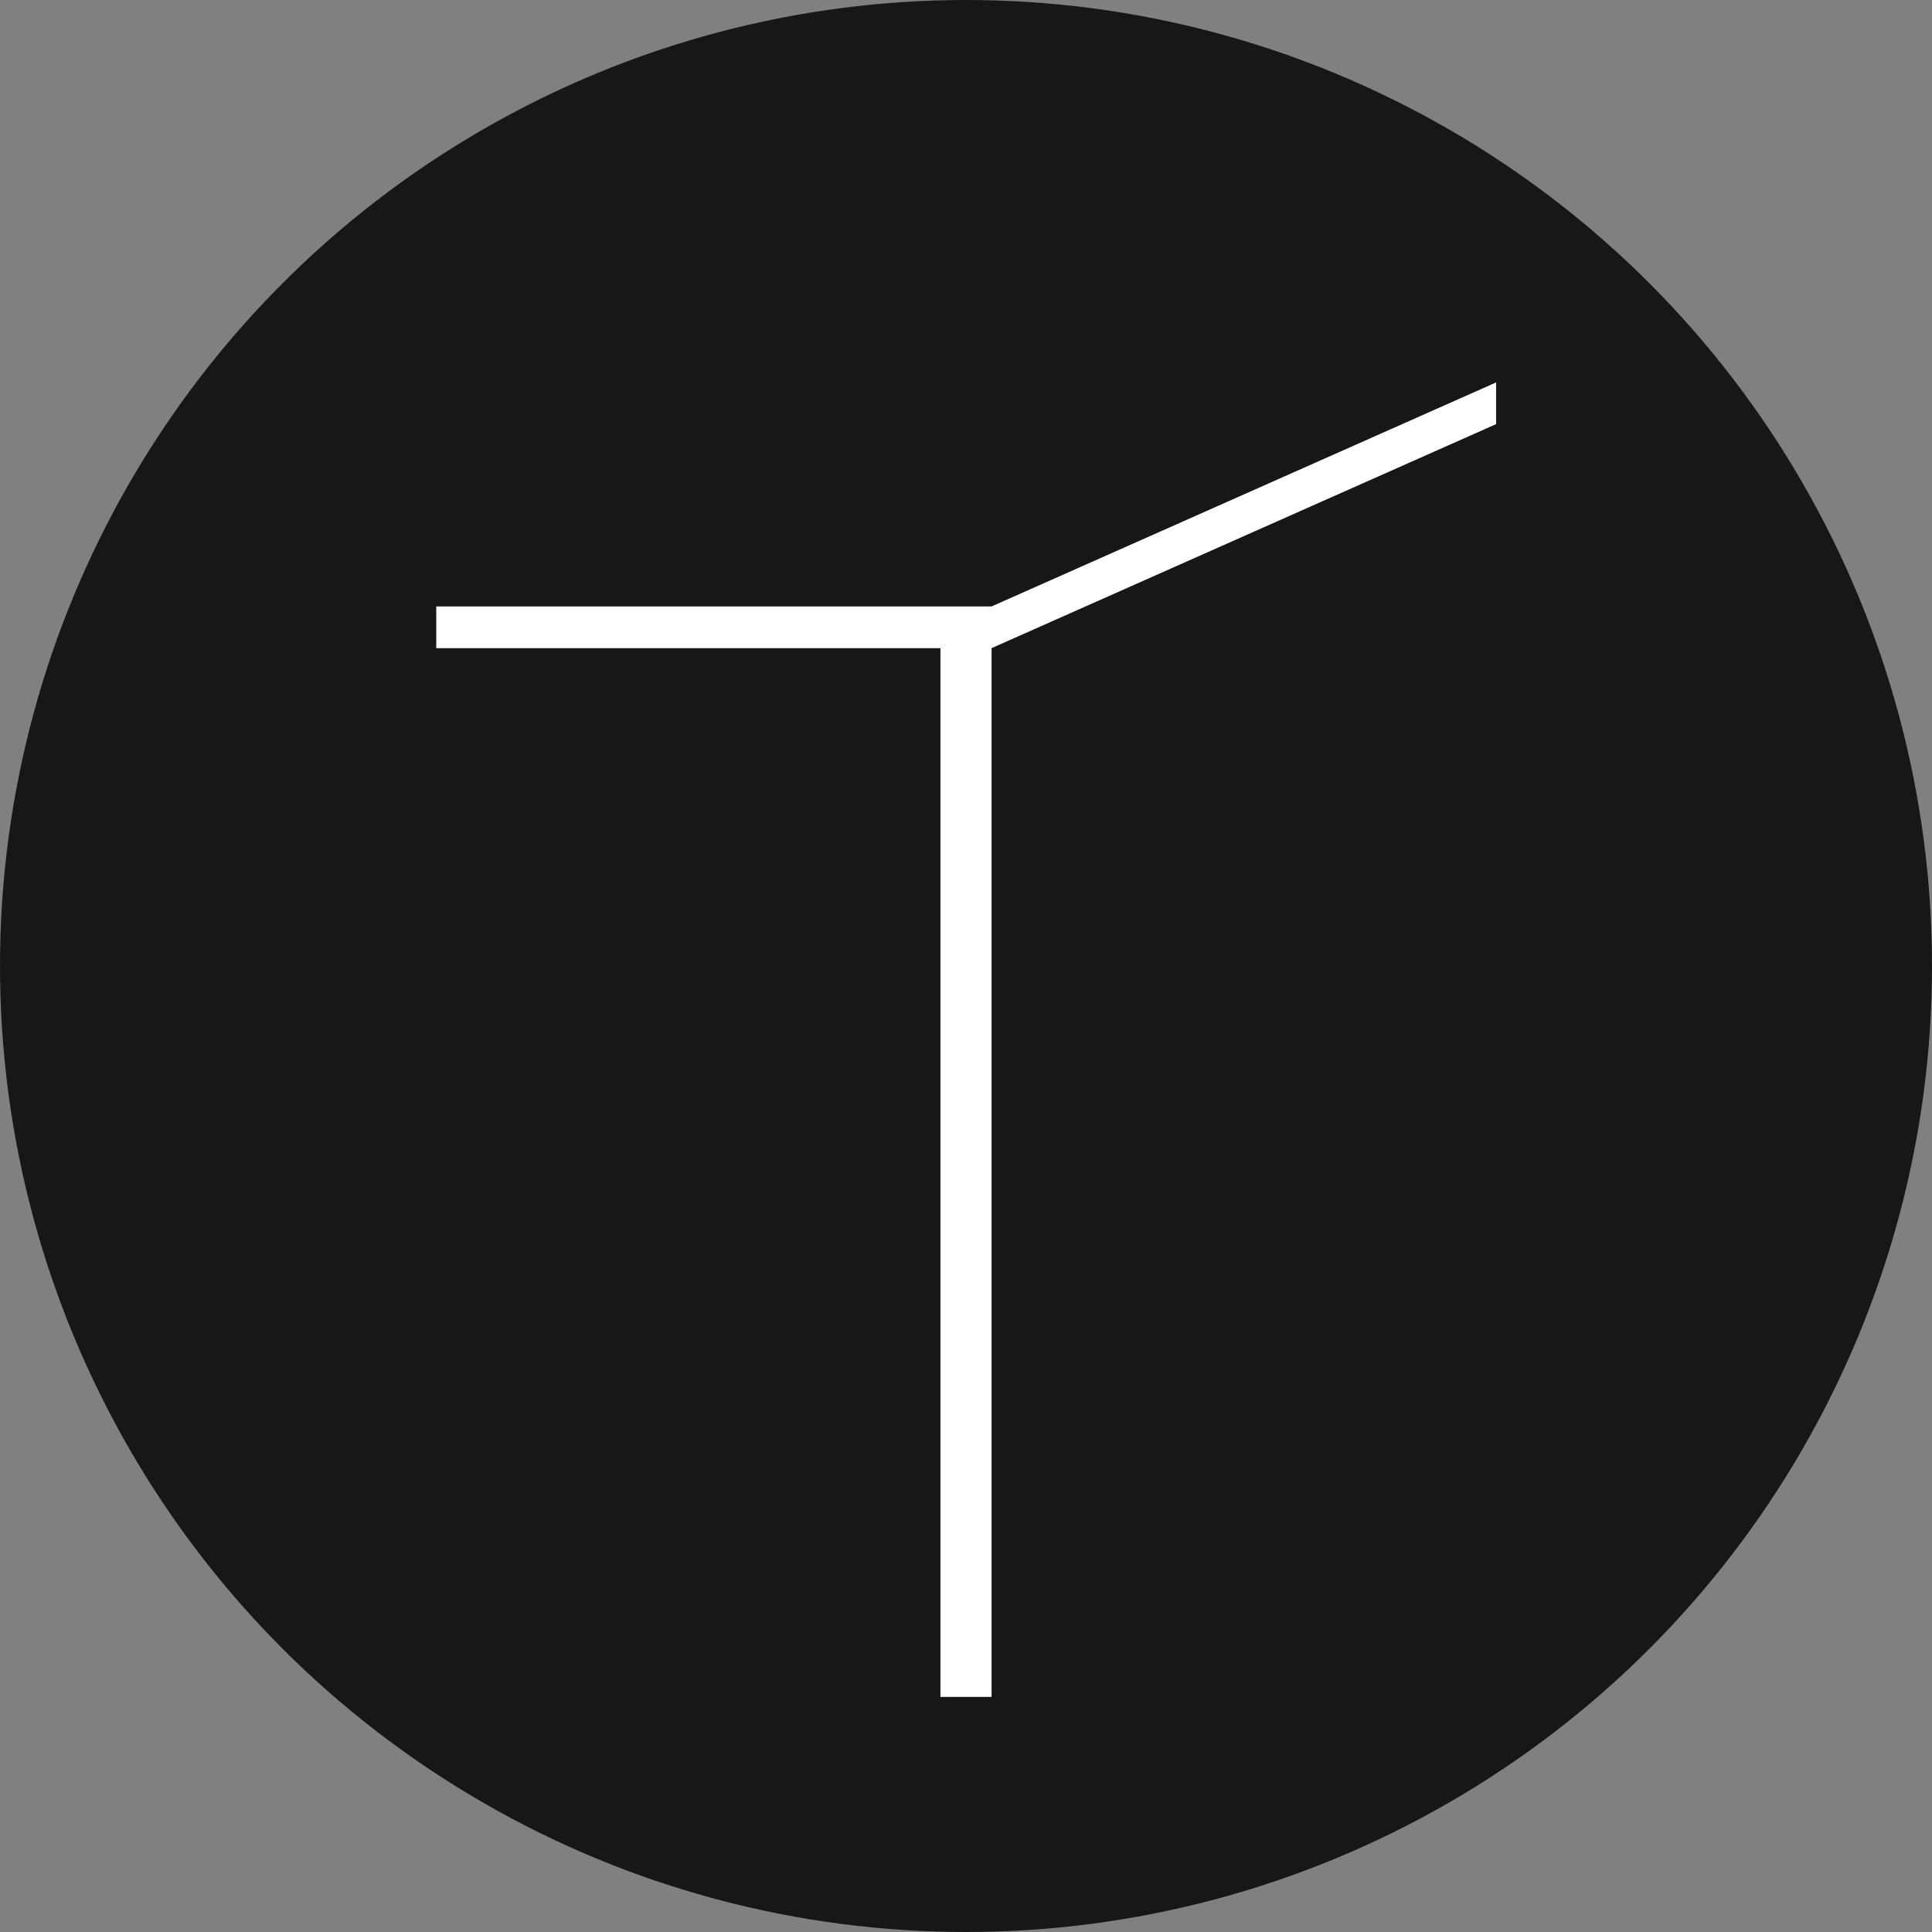
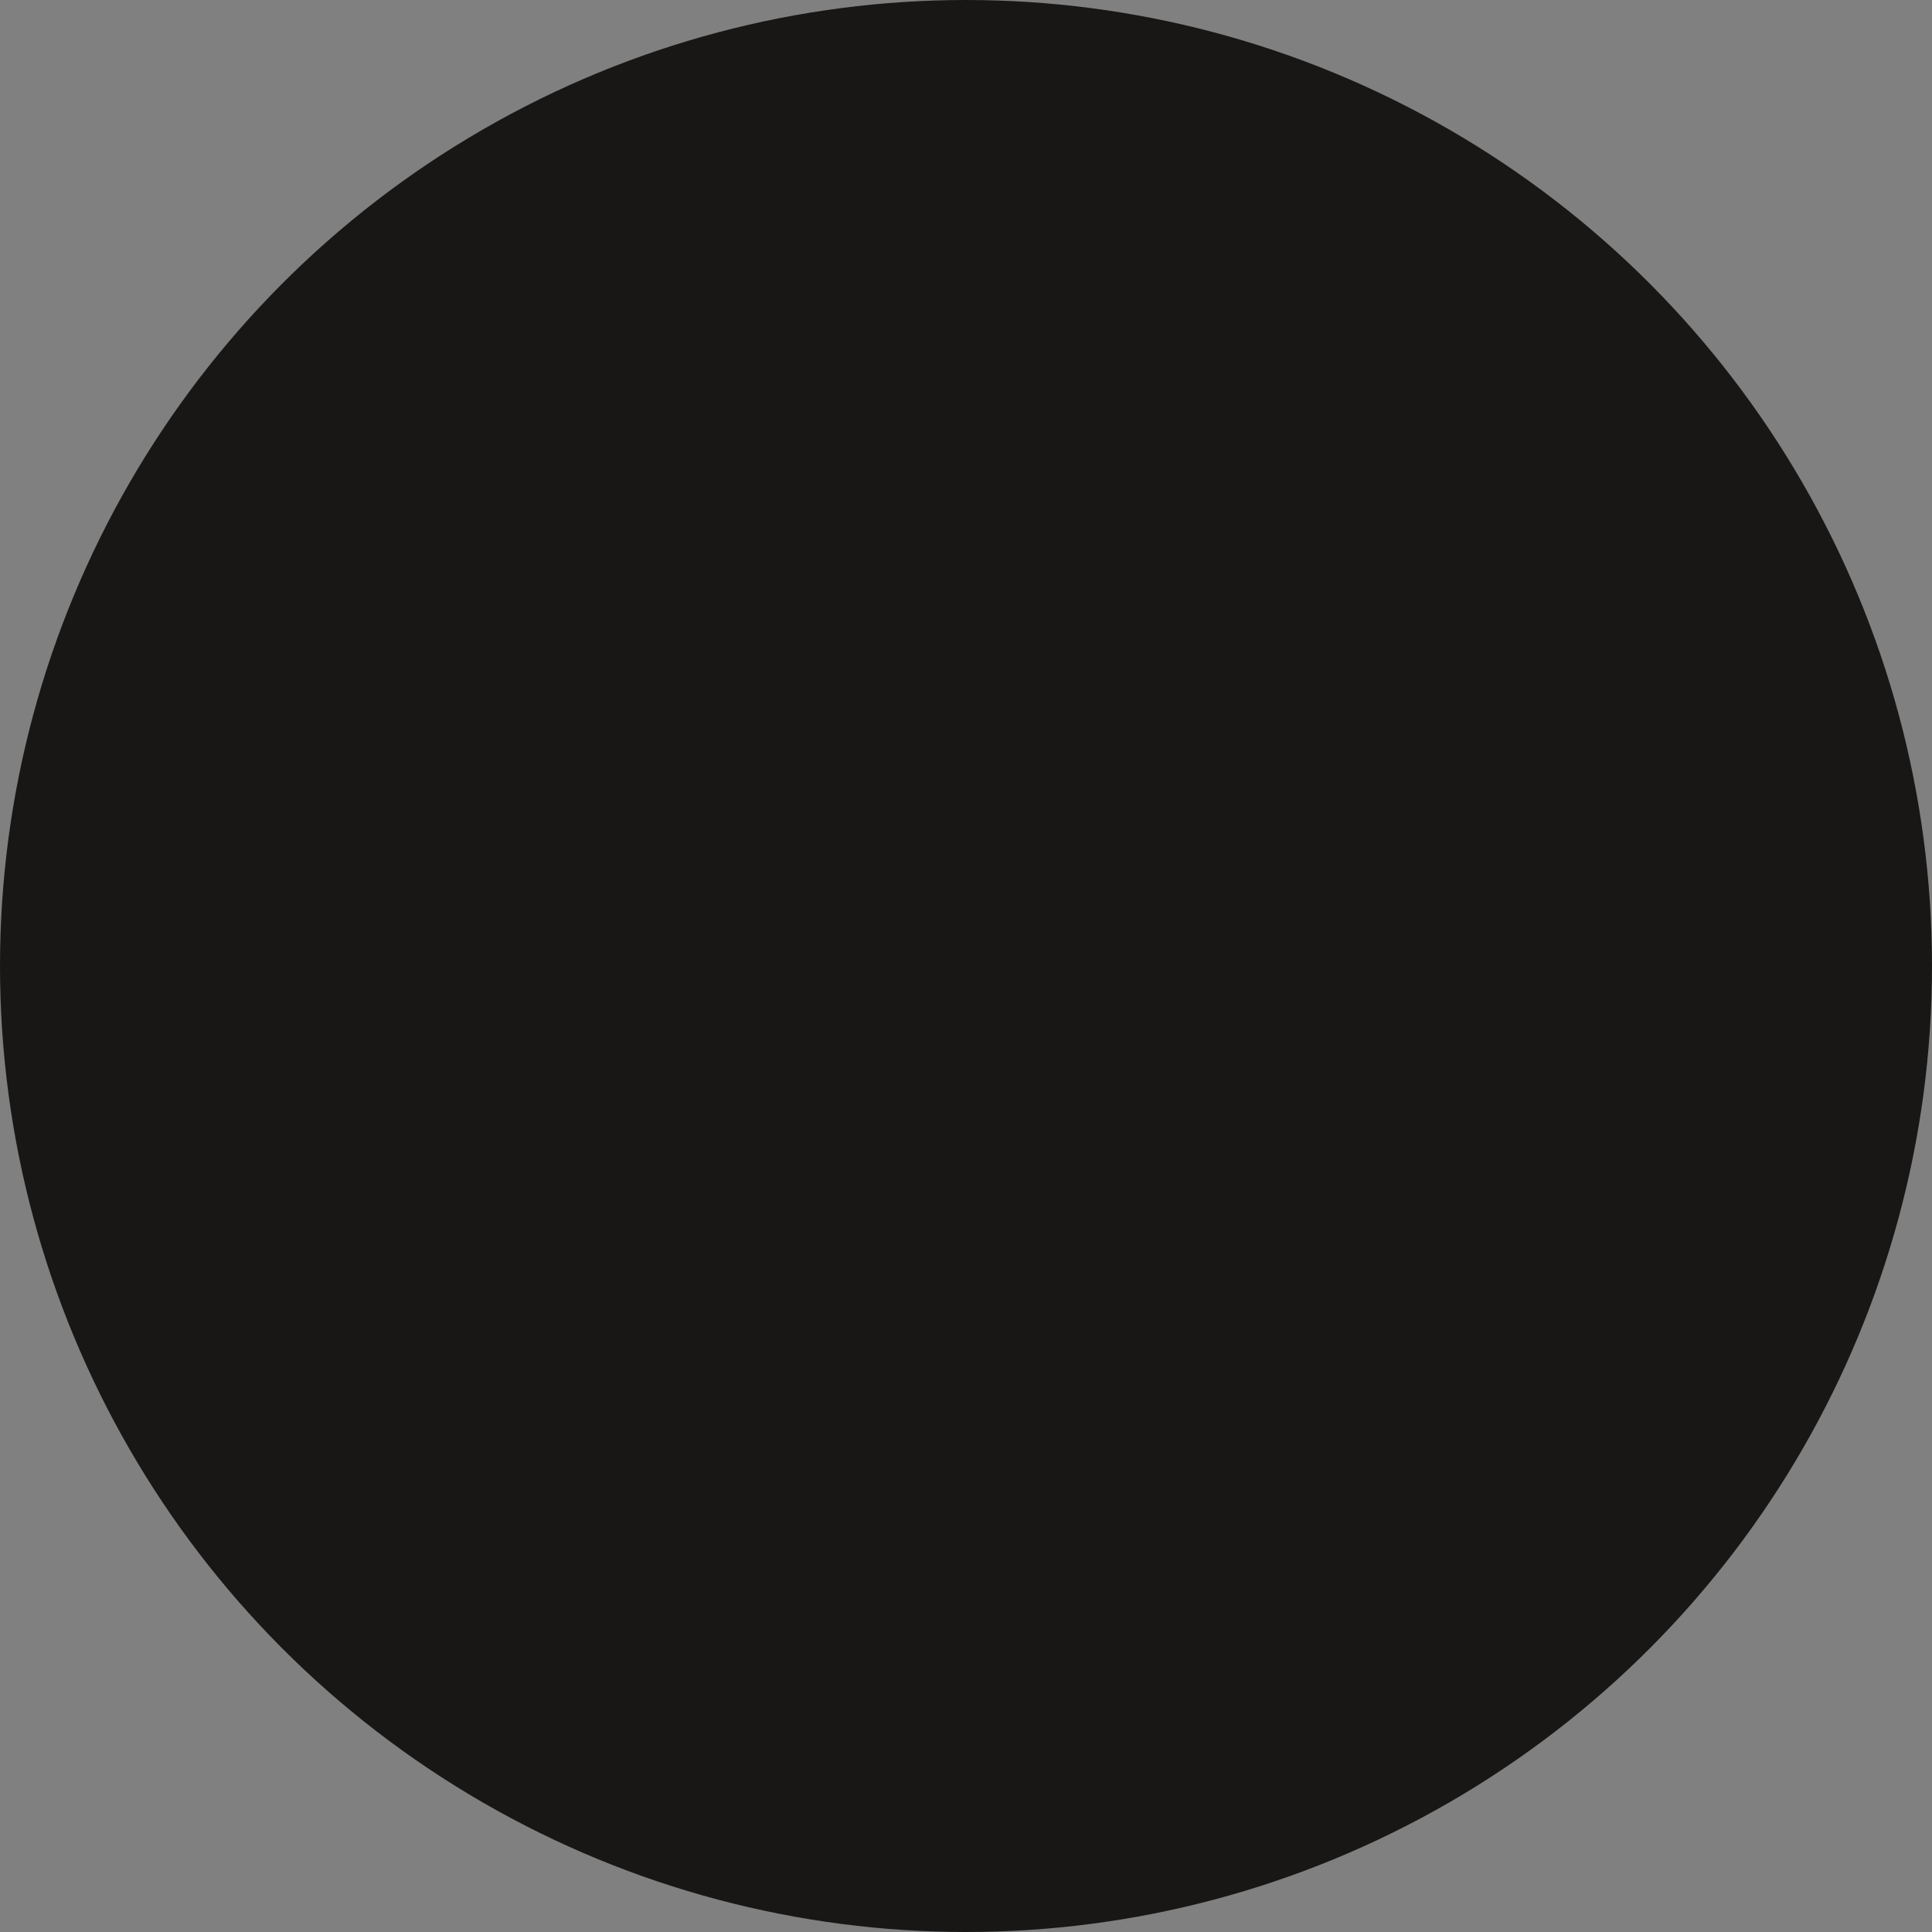
<svg xmlns="http://www.w3.org/2000/svg" id="Calque_1" data-name="Calque 1" viewBox="0 0 57.44 57.44">
  <rect x="0" y="0" width="57.44" height="57.44" fill="#808080" stroke="none" />
  <circle cx="28.72" cy="28.72" r="27.97" fill="#181716" stroke="#181716" stroke-linecap="round" stroke-linejoin="round" stroke-width="1.5" />
-   <polygon points="29.48 18.03 12.97 18.03 12.97 19.27 27.96 19.27 27.96 50.45 29.48 50.45 29.48 19.27 44.48 12.61 44.48 11.37 29.48 18.03" fill="#fff" />
</svg>